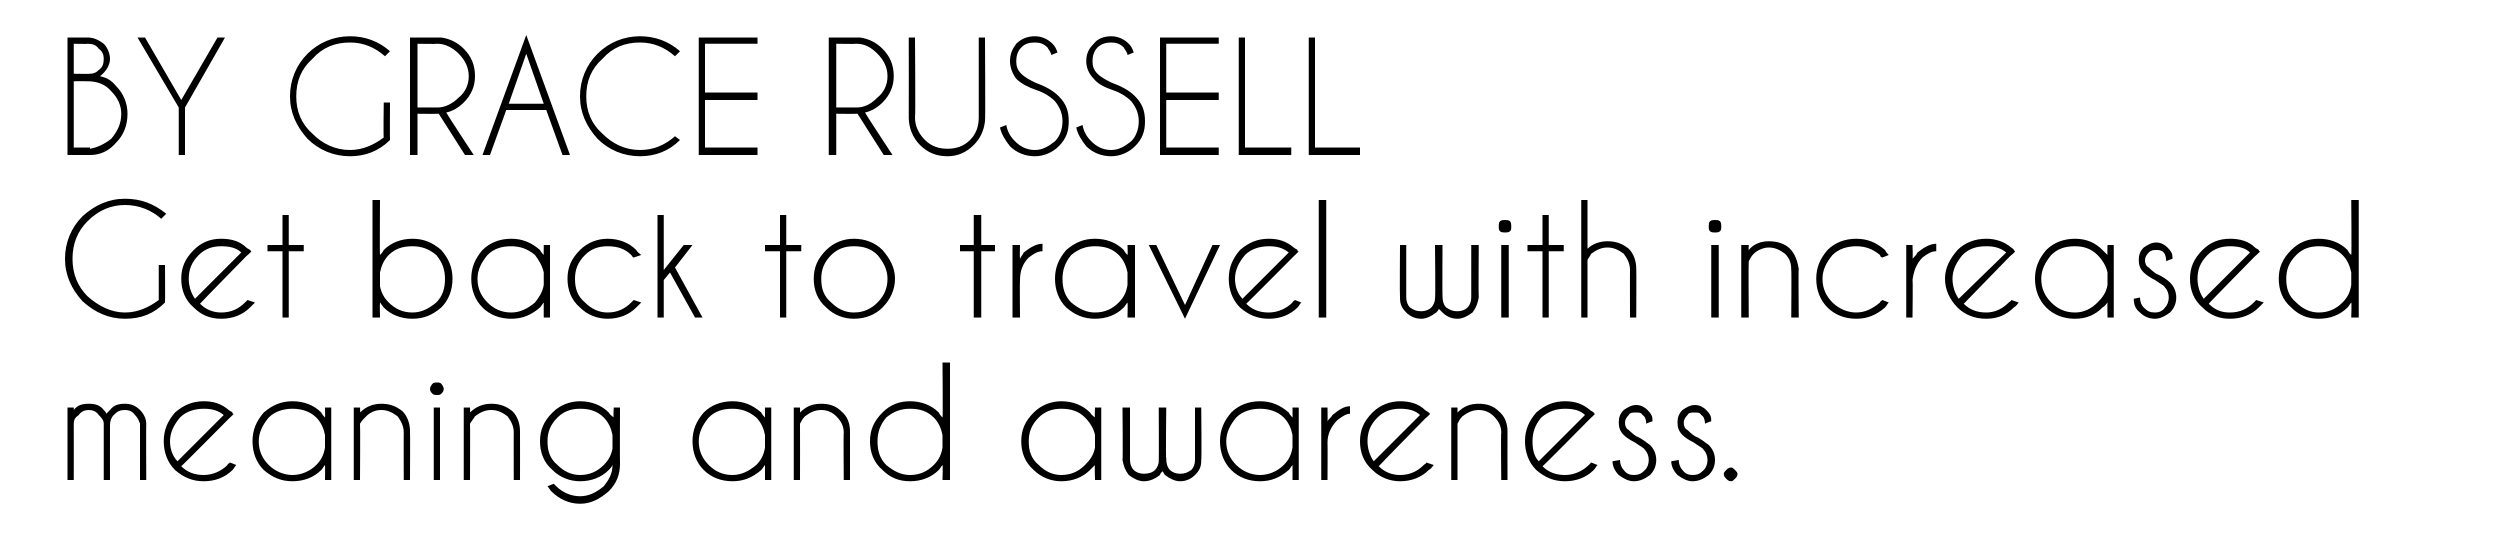
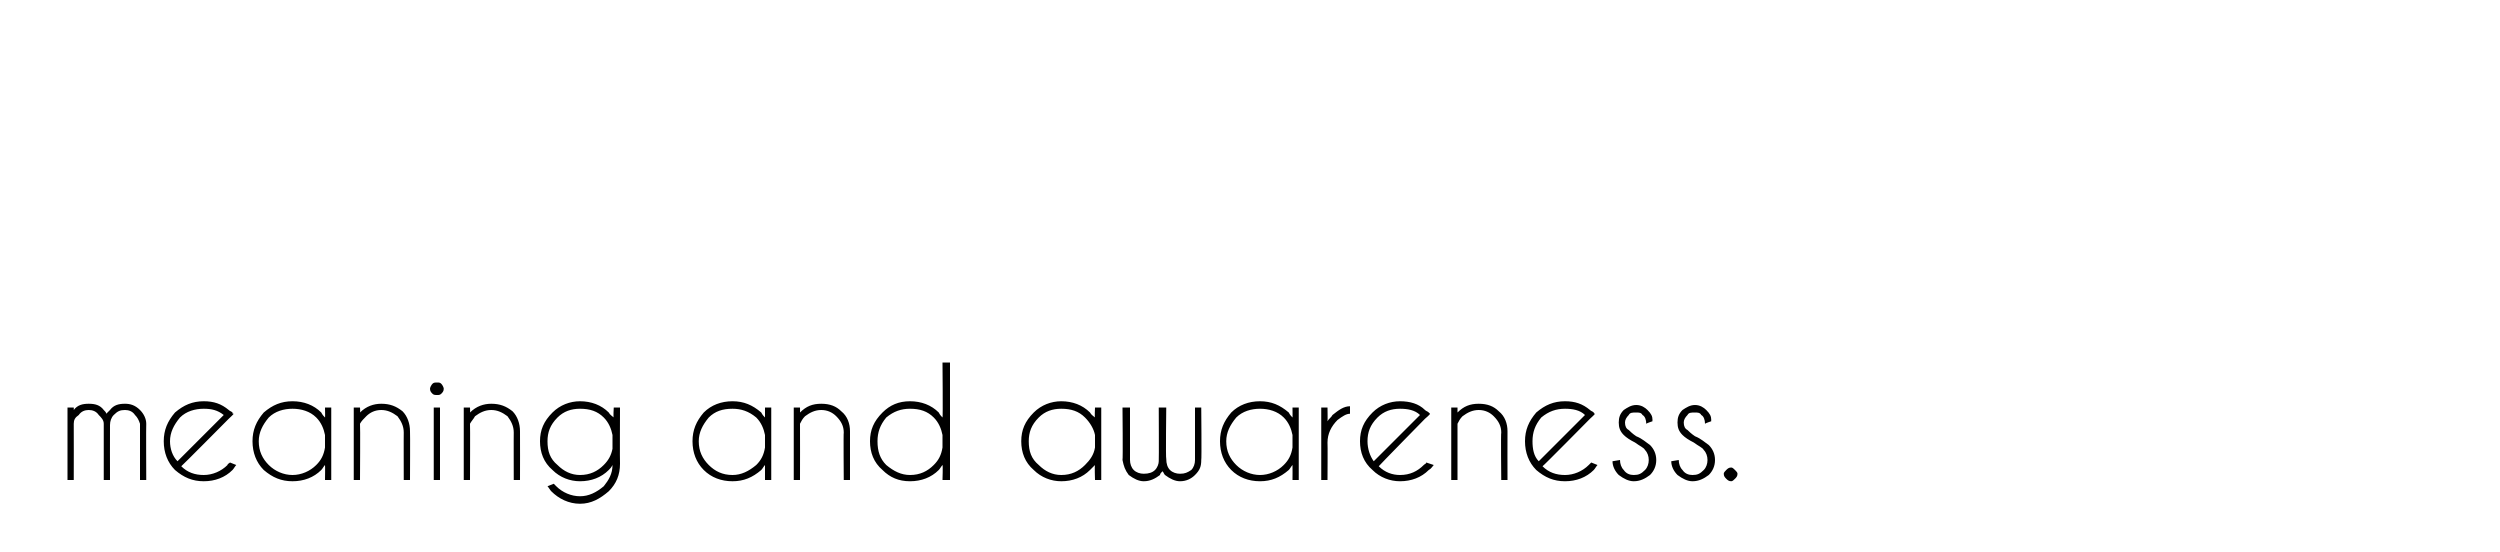
<svg xmlns="http://www.w3.org/2000/svg" version="1.1" width="200px" height="44.2px" viewBox="0 -3 200 44.2" style="top:-3px">
  <desc>BY GRACE RUSSELL Get back to travel with increased meaning and awareness</desc>
  <defs />
  <g id="Polygon123129">
    <path d="M 5.4 29.6 L 5.9 29.6 C 5.9 29.6 5.91 29.76 5.9 29.8 C 6.2 29.4 6.6 29.3 7.1 29.3 C 7.6 29.3 8 29.4 8.3 29.8 C 8.4 29.9 8.5 30 8.5 30.1 C 8.6 30 8.7 29.9 8.8 29.8 C 9.1 29.4 9.5 29.3 10 29.3 C 10.4 29.3 10.8 29.4 11.2 29.8 C 11.5 30.1 11.7 30.5 11.7 30.9 C 11.68 30.93 11.7 35.4 11.7 35.4 L 11.2 35.4 L 11.2 30.9 C 11.2 30.9 11.16 30.93 11.2 30.9 C 11.1 30.6 11 30.4 10.8 30.2 C 10.6 29.9 10.3 29.8 10 29.8 C 9.6 29.8 9.4 29.9 9.1 30.2 C 8.9 30.4 8.8 30.7 8.8 31 C 8.79 31.02 8.8 35.4 8.8 35.4 L 8.3 35.4 L 8.3 30.9 C 8.3 30.9 8.27 30.93 8.3 30.9 C 8.3 30.6 8.1 30.4 7.9 30.2 C 7.7 29.9 7.4 29.8 7.1 29.8 C 6.8 29.8 6.5 29.9 6.3 30.2 C 6 30.4 5.9 30.6 5.9 30.9 C 5.91 30.89 5.9 35.4 5.9 35.4 L 5.4 35.4 L 5.4 29.6 Z M 14.5 34.3 C 15 34.8 15.6 35 16.3 35 C 17 35 17.7 34.7 18.2 34.2 C 18.2 34.1 18.3 34.1 18.4 34 C 18.4 34 18.9 34.2 18.9 34.2 C 18.8 34.3 18.7 34.5 18.6 34.6 C 18 35.2 17.2 35.5 16.3 35.5 C 15.4 35.5 14.7 35.2 14 34.6 C 13.4 34 13.1 33.2 13.1 32.3 C 13.1 31.4 13.4 30.7 14 30 C 14.7 29.4 15.4 29.1 16.3 29.1 C 17.1 29.1 17.7 29.3 18.3 29.8 C 18.4 29.9 18.5 29.9 18.6 30 C 18.6 30.1 18.6 30.1 18.7 30.1 C 18.68 30.15 18.3 30.5 18.3 30.5 C 18.3 30.5 14.53 34.3 14.5 34.3 Z M 17.9 30.2 C 17.4 29.8 16.9 29.7 16.3 29.7 C 15.6 29.7 14.9 29.9 14.4 30.4 C 13.9 31 13.6 31.6 13.6 32.3 C 13.6 32.9 13.8 33.5 14.2 33.9 C 14.2 33.9 17.9 30.2 17.9 30.2 Z M 26.5 35.4 L 26 35.4 C 26 35.4 26.02 34.2 26 34.2 C 25.9 34.3 25.8 34.5 25.7 34.6 C 25.1 35.2 24.3 35.5 23.4 35.5 C 22.5 35.5 21.8 35.2 21.1 34.6 C 20.5 34 20.2 33.2 20.2 32.3 C 20.2 31.4 20.5 30.7 21.1 30 C 21.8 29.4 22.5 29.1 23.4 29.1 C 24.3 29.1 25.1 29.4 25.7 30 C 25.8 30.2 25.9 30.3 26 30.4 C 26.02 30.44 26 29.6 26 29.6 L 26.5 29.6 L 26.5 35.4 Z M 25.3 34.2 C 25.7 33.8 25.9 33.4 26 32.8 C 26 32.8 26 31.8 26 31.8 C 25.9 31.3 25.7 30.8 25.3 30.4 C 24.8 29.9 24.1 29.7 23.4 29.7 C 22.7 29.7 22 29.9 21.5 30.4 C 21 31 20.7 31.6 20.7 32.3 C 20.7 33.1 21 33.7 21.5 34.2 C 22 34.7 22.7 35 23.4 35 C 24.1 35 24.8 34.7 25.3 34.2 C 25.3 34.2 25.3 34.2 25.3 34.2 Z M 29.3 30.3 C 29.1 30.5 28.9 30.7 28.8 30.9 C 28.83 30.9 28.8 35.4 28.8 35.4 L 28.3 35.4 L 28.3 29.6 L 28.8 29.6 C 28.8 29.6 28.83 29.99 28.8 30 C 29.3 29.5 29.9 29.3 30.5 29.3 C 31.2 29.3 31.7 29.5 32.2 29.9 C 32.6 30.3 32.8 30.9 32.8 31.5 C 32.82 31.53 32.8 35.4 32.8 35.4 L 32.3 35.4 C 32.3 35.4 32.29 31.57 32.3 31.6 C 32.3 31.1 32.1 30.7 31.8 30.3 C 31.4 30 31 29.8 30.5 29.8 C 30 29.8 29.6 30 29.3 30.3 C 29.3 30.3 29.3 30.3 29.3 30.3 Z M 35.2 29.6 L 35.2 35.4 L 34.7 35.4 L 34.7 29.6 L 35.2 29.6 Z M 35 27.6 C 35.1 27.6 35.2 27.6 35.3 27.7 C 35.4 27.8 35.5 28 35.5 28.1 C 35.5 28.3 35.4 28.4 35.3 28.5 C 35.2 28.6 35.1 28.6 35 28.6 C 34.8 28.6 34.7 28.6 34.6 28.5 C 34.5 28.4 34.4 28.3 34.4 28.1 C 34.4 28 34.5 27.8 34.6 27.7 C 34.7 27.6 34.8 27.6 35 27.6 C 35 27.6 35 27.6 35 27.6 Z M 38 30.3 C 37.9 30.5 37.7 30.7 37.6 30.9 C 37.62 30.9 37.6 35.4 37.6 35.4 L 37.1 35.4 L 37.1 29.6 L 37.6 29.6 C 37.6 29.6 37.62 29.99 37.6 30 C 38.1 29.5 38.7 29.3 39.3 29.3 C 40 29.3 40.5 29.5 41 29.9 C 41.4 30.3 41.6 30.9 41.6 31.5 C 41.61 31.53 41.6 35.4 41.6 35.4 L 41.1 35.4 C 41.1 35.4 41.09 31.57 41.1 31.6 C 41.1 31.1 40.9 30.7 40.6 30.3 C 40.2 30 39.8 29.8 39.3 29.8 C 38.8 29.8 38.4 30 38 30.3 C 38 30.3 38 30.3 38 30.3 Z M 49 31.8 C 48.9 31.3 48.7 30.8 48.3 30.4 C 47.8 29.9 47.2 29.7 46.4 29.7 C 45.7 29.7 45.1 29.9 44.6 30.4 C 44 31 43.8 31.6 43.8 32.3 C 43.8 33.1 44 33.7 44.6 34.2 C 45.1 34.7 45.7 35 46.4 35 C 47.2 35 47.8 34.7 48.3 34.2 C 48.7 33.8 48.9 33.4 49 32.9 C 49 32.9 49 31.8 49 31.8 Z M 48.3 35.9 C 48.7 35.4 49 34.9 49 34.2 C 48.9 34.4 48.8 34.5 48.7 34.6 C 48.1 35.2 47.3 35.5 46.4 35.5 C 45.6 35.5 44.8 35.2 44.2 34.6 C 43.5 34 43.2 33.2 43.2 32.3 C 43.2 31.4 43.5 30.7 44.2 30 C 44.8 29.4 45.6 29.1 46.4 29.1 C 47.3 29.1 48.1 29.4 48.7 30 C 48.8 30.2 49 30.3 49.1 30.4 C 49.05 30.44 49.1 29.6 49.1 29.6 L 49.6 29.6 C 49.6 29.6 49.58 34.09 49.6 34.1 C 49.6 35 49.3 35.7 48.7 36.3 C 48 36.9 47.3 37.3 46.4 37.3 C 45.5 37.3 44.7 36.9 44.1 36.3 C 44 36.2 43.9 36 43.8 35.9 C 43.8 35.9 44.3 35.7 44.3 35.7 C 44.4 35.8 44.4 35.8 44.5 35.9 C 45 36.4 45.7 36.7 46.4 36.7 C 47.1 36.7 47.7 36.4 48.3 35.9 C 48.3 35.9 48.3 35.9 48.3 35.9 Z M 61.7 35.4 L 61.2 35.4 C 61.2 35.4 61.2 34.2 61.2 34.2 C 61.1 34.3 61 34.5 60.9 34.6 C 60.2 35.2 59.5 35.5 58.6 35.5 C 57.7 35.5 56.9 35.2 56.3 34.6 C 55.7 34 55.4 33.2 55.4 32.3 C 55.4 31.4 55.7 30.7 56.3 30 C 56.9 29.4 57.7 29.1 58.6 29.1 C 59.5 29.1 60.2 29.4 60.9 30 C 61 30.2 61.1 30.3 61.2 30.4 C 61.2 30.44 61.2 29.6 61.2 29.6 L 61.7 29.6 L 61.7 35.4 Z M 60.5 34.2 C 60.9 33.8 61.1 33.4 61.2 32.8 C 61.2 32.8 61.2 31.8 61.2 31.8 C 61.1 31.3 60.9 30.8 60.5 30.4 C 59.9 29.9 59.3 29.7 58.6 29.7 C 57.8 29.7 57.2 29.9 56.7 30.4 C 56.2 31 55.9 31.6 55.9 32.3 C 55.9 33.1 56.2 33.7 56.7 34.2 C 57.2 34.7 57.8 35 58.6 35 C 59.3 35 59.9 34.7 60.5 34.2 C 60.5 34.2 60.5 34.2 60.5 34.2 Z M 64.4 30.3 C 64.2 30.5 64.1 30.7 64 30.9 C 64.01 30.9 64 35.4 64 35.4 L 63.5 35.4 L 63.5 29.6 L 64 29.6 C 64 29.6 64.01 29.99 64 30 C 64.5 29.5 65 29.3 65.7 29.3 C 66.4 29.3 66.9 29.5 67.3 29.9 C 67.8 30.3 68 30.9 68 31.5 C 68 31.53 68 35.4 68 35.4 L 67.5 35.4 C 67.5 35.4 67.47 31.57 67.5 31.6 C 67.5 31.1 67.3 30.7 66.9 30.3 C 66.6 30 66.2 29.8 65.7 29.8 C 65.2 29.8 64.8 30 64.4 30.3 C 64.4 30.3 64.4 30.3 64.4 30.3 Z M 76 35.4 L 75.4 35.4 C 75.4 35.4 75.44 34.2 75.4 34.2 C 75.3 34.3 75.2 34.5 75.1 34.6 C 74.5 35.2 73.7 35.5 72.8 35.5 C 71.9 35.5 71.2 35.2 70.6 34.6 C 69.9 34 69.6 33.2 69.6 32.3 C 69.6 31.4 69.9 30.7 70.6 30 C 71.2 29.4 71.9 29.1 72.8 29.1 C 73.7 29.1 74.5 29.4 75.1 30 C 75.2 30.2 75.3 30.3 75.4 30.4 C 75.44 30.44 75.4 26 75.4 26 L 76 26 L 76 35.4 Z M 74.7 34.2 C 75.1 33.8 75.3 33.4 75.4 32.8 C 75.4 32.8 75.4 31.8 75.4 31.8 C 75.3 31.3 75.1 30.8 74.7 30.4 C 74.2 29.9 73.6 29.7 72.8 29.7 C 72.1 29.7 71.5 29.9 70.9 30.4 C 70.4 31 70.2 31.6 70.2 32.3 C 70.2 33.1 70.4 33.7 70.9 34.2 C 71.5 34.7 72.1 35 72.8 35 C 73.6 35 74.2 34.7 74.7 34.2 C 74.7 34.2 74.7 34.2 74.7 34.2 Z M 88.1 35.4 L 87.6 35.4 C 87.6 35.4 87.56 34.2 87.6 34.2 C 87.5 34.3 87.3 34.5 87.2 34.6 C 86.6 35.2 85.8 35.5 84.9 35.5 C 84.1 35.5 83.3 35.2 82.7 34.6 C 82 34 81.7 33.2 81.7 32.3 C 81.7 31.4 82 30.7 82.7 30 C 83.3 29.4 84.1 29.1 84.9 29.1 C 85.8 29.1 86.6 29.4 87.2 30 C 87.3 30.2 87.5 30.3 87.6 30.4 C 87.56 30.44 87.6 29.6 87.6 29.6 L 88.1 29.6 L 88.1 35.4 Z M 86.8 34.2 C 87.2 33.8 87.5 33.4 87.6 32.8 C 87.6 32.8 87.6 31.8 87.6 31.8 C 87.5 31.3 87.2 30.8 86.8 30.4 C 86.3 29.9 85.7 29.7 84.9 29.7 C 84.2 29.7 83.6 29.9 83.1 30.4 C 82.5 31 82.3 31.6 82.3 32.3 C 82.3 33.1 82.5 33.7 83.1 34.2 C 83.6 34.7 84.2 35 84.9 35 C 85.7 35 86.3 34.7 86.8 34.2 C 86.8 34.2 86.8 34.2 86.8 34.2 Z M 92.4 34.6 C 92.6 34.4 92.7 34.1 92.7 33.9 C 92.72 33.85 92.7 29.6 92.7 29.6 L 93.3 29.6 C 93.3 29.6 93.25 33.72 93.3 33.7 C 93.3 34.1 93.4 34.4 93.6 34.6 C 93.8 34.8 94.1 34.9 94.4 34.9 C 94.8 34.9 95 34.8 95.3 34.6 C 95.5 34.4 95.6 34.1 95.6 33.8 C 95.62 33.8 95.6 33.8 95.6 33.8 L 95.6 29.6 L 96.1 29.6 C 96.1 29.6 96.14 33.8 96.1 33.8 C 96.1 34.3 96 34.6 95.6 35 C 95.3 35.3 94.9 35.5 94.4 35.5 C 94 35.5 93.6 35.3 93.2 35 C 93.1 34.9 93.1 34.8 93 34.7 C 92.9 34.8 92.8 34.9 92.8 35 C 92.4 35.3 92 35.5 91.5 35.5 C 91.1 35.5 90.7 35.3 90.3 35 C 90 34.6 89.9 34.3 89.8 33.8 C 89.84 33.8 89.8 29.6 89.8 29.6 L 90.4 29.6 L 90.4 33.8 C 90.4 33.8 90.36 33.8 90.4 33.8 C 90.4 34.1 90.5 34.4 90.7 34.6 C 90.9 34.8 91.2 34.9 91.5 34.9 C 91.9 34.9 92.2 34.8 92.4 34.6 C 92.4 34.6 92.4 34.6 92.4 34.6 Z M 103.9 35.4 L 103.4 35.4 C 103.4 35.4 103.41 34.2 103.4 34.2 C 103.3 34.3 103.2 34.5 103.1 34.6 C 102.4 35.2 101.7 35.5 100.8 35.5 C 99.9 35.5 99.1 35.2 98.5 34.6 C 97.9 34 97.6 33.2 97.6 32.3 C 97.6 31.4 97.9 30.7 98.5 30 C 99.1 29.4 99.9 29.1 100.8 29.1 C 101.7 29.1 102.4 29.4 103.1 30 C 103.2 30.2 103.3 30.3 103.4 30.4 C 103.41 30.44 103.4 29.6 103.4 29.6 L 103.9 29.6 L 103.9 35.4 Z M 102.7 34.2 C 103.1 33.8 103.3 33.4 103.4 32.8 C 103.4 32.8 103.4 31.8 103.4 31.8 C 103.3 31.3 103.1 30.8 102.7 30.4 C 102.2 29.9 101.5 29.7 100.8 29.7 C 100.1 29.7 99.4 29.9 98.9 30.4 C 98.4 31 98.1 31.6 98.1 32.3 C 98.1 33.1 98.4 33.7 98.9 34.2 C 99.4 34.7 100.1 35 100.8 35 C 101.5 35 102.2 34.7 102.7 34.2 C 102.7 34.2 102.7 34.2 102.7 34.2 Z M 105.7 29.6 L 106.2 29.6 C 106.2 29.6 106.22 30.67 106.2 30.7 C 106.3 30.5 106.5 30.4 106.6 30.2 C 107.1 29.8 107.5 29.5 108 29.5 C 108 29.5 108 30.1 108 30.1 C 107.7 30.1 107.4 30.3 107 30.6 C 106.5 31.1 106.2 31.7 106.2 32.4 C 106.22 32.4 106.2 35.4 106.2 35.4 L 105.7 35.4 L 105.7 29.6 Z M 110.3 34.3 C 110.8 34.8 111.4 35 112 35 C 112.8 35 113.4 34.7 113.9 34.2 C 114 34.1 114.1 34.1 114.1 34 C 114.1 34 114.7 34.2 114.7 34.2 C 114.6 34.3 114.5 34.5 114.3 34.6 C 113.7 35.2 112.9 35.5 112 35.5 C 111.2 35.5 110.4 35.2 109.8 34.6 C 109.1 34 108.8 33.2 108.8 32.3 C 108.8 31.4 109.1 30.7 109.8 30 C 110.4 29.4 111.2 29.1 112 29.1 C 112.8 29.1 113.5 29.3 114 29.8 C 114.1 29.9 114.2 29.9 114.3 30 C 114.4 30.1 114.4 30.1 114.4 30.1 C 114.42 30.15 114 30.5 114 30.5 C 114 30.5 110.27 34.3 110.3 34.3 Z M 113.6 30.2 C 113.2 29.8 112.6 29.7 112 29.7 C 111.3 29.7 110.7 29.9 110.2 30.4 C 109.6 31 109.4 31.6 109.4 32.3 C 109.4 32.9 109.6 33.5 109.9 33.9 C 109.9 33.9 113.6 30.2 113.6 30.2 Z M 117 30.3 C 116.8 30.5 116.7 30.7 116.6 30.9 C 116.6 30.9 116.6 35.4 116.6 35.4 L 116.1 35.4 L 116.1 29.6 L 116.6 29.6 C 116.6 29.6 116.6 29.99 116.6 30 C 117.1 29.5 117.6 29.3 118.3 29.3 C 119 29.3 119.5 29.5 119.9 29.9 C 120.4 30.3 120.6 30.9 120.6 31.5 C 120.59 31.53 120.6 35.4 120.6 35.4 L 120.1 35.4 C 120.1 35.4 120.06 31.57 120.1 31.6 C 120.1 31.1 119.9 30.7 119.5 30.3 C 119.2 30 118.8 29.8 118.3 29.8 C 117.8 29.8 117.4 30 117 30.3 C 117 30.3 117 30.3 117 30.3 Z M 123.4 34.3 C 123.9 34.8 124.5 35 125.2 35 C 125.9 35 126.6 34.7 127.1 34.2 C 127.2 34.1 127.2 34.1 127.3 34 C 127.3 34 127.8 34.2 127.8 34.2 C 127.7 34.3 127.6 34.5 127.5 34.6 C 126.9 35.2 126.1 35.5 125.2 35.5 C 124.3 35.5 123.6 35.2 122.9 34.6 C 122.3 34 122 33.2 122 32.3 C 122 31.4 122.3 30.7 122.9 30 C 123.6 29.4 124.3 29.1 125.2 29.1 C 126 29.1 126.6 29.3 127.2 29.8 C 127.3 29.9 127.4 29.9 127.5 30 C 127.5 30.1 127.6 30.1 127.6 30.1 C 127.59 30.15 127.2 30.5 127.2 30.5 C 127.2 30.5 123.45 34.3 123.4 34.3 Z M 126.8 30.2 C 126.4 29.8 125.8 29.7 125.2 29.7 C 124.5 29.7 123.9 29.9 123.3 30.4 C 122.8 31 122.6 31.6 122.6 32.3 C 122.6 32.9 122.7 33.5 123.1 33.9 C 123.1 33.9 126.8 30.2 126.8 30.2 Z M 131.6 33 C 131.5 32.8 131.2 32.7 130.8 32.4 C 130.4 32.2 130.1 32 129.9 31.8 C 129.6 31.5 129.5 31.2 129.5 30.8 C 129.5 30.4 129.6 30.1 129.9 29.8 C 130.2 29.6 130.5 29.4 130.9 29.4 C 131.3 29.4 131.6 29.6 131.8 29.8 C 132.1 30.1 132.2 30.3 132.2 30.6 C 132.18 30.65 132.2 30.7 132.2 30.7 C 132.2 30.7 131.72 30.86 131.7 30.9 C 131.7 30.6 131.6 30.3 131.4 30.2 C 131.3 30 131.1 30 130.9 30 C 130.6 30 130.4 30 130.3 30.2 C 130.1 30.4 130 30.6 130 30.8 C 130 31.1 130.1 31.3 130.3 31.4 C 130.4 31.5 130.6 31.7 130.9 31.9 C 131.4 32.1 131.7 32.4 132 32.6 C 132.3 32.9 132.5 33.3 132.5 33.8 C 132.5 34.3 132.3 34.7 132 35 C 131.6 35.3 131.2 35.5 130.7 35.5 C 130.3 35.5 129.9 35.3 129.5 35 C 129.2 34.7 129 34.3 129 33.9 C 129 33.9 129.6 33.8 129.6 33.8 C 129.6 34.1 129.7 34.4 129.9 34.6 C 130.1 34.9 130.4 35 130.7 35 C 131.1 35 131.3 34.9 131.6 34.6 C 131.8 34.4 131.9 34.1 131.9 33.8 C 131.9 33.5 131.8 33.2 131.6 33 C 131.6 33 131.6 33 131.6 33 Z M 136.3 33 C 136.2 32.8 135.9 32.7 135.5 32.4 C 135.1 32.2 134.8 32 134.6 31.8 C 134.3 31.5 134.2 31.2 134.2 30.8 C 134.2 30.4 134.3 30.1 134.6 29.8 C 134.9 29.6 135.2 29.4 135.6 29.4 C 136 29.4 136.3 29.6 136.5 29.8 C 136.8 30.1 136.9 30.3 136.9 30.6 C 136.88 30.65 136.9 30.7 136.9 30.7 C 136.9 30.7 136.42 30.86 136.4 30.9 C 136.4 30.6 136.3 30.3 136.1 30.2 C 136 30 135.8 30 135.6 30 C 135.3 30 135.1 30 135 30.2 C 134.8 30.4 134.7 30.6 134.7 30.8 C 134.7 31.1 134.8 31.3 135 31.4 C 135.1 31.5 135.3 31.7 135.6 31.9 C 136.1 32.1 136.4 32.4 136.7 32.6 C 137 32.9 137.2 33.3 137.2 33.8 C 137.2 34.3 137 34.7 136.7 35 C 136.3 35.3 135.9 35.5 135.4 35.5 C 135 35.5 134.6 35.3 134.2 35 C 133.9 34.7 133.7 34.3 133.7 33.9 C 133.7 33.9 134.3 33.8 134.3 33.8 C 134.3 34.1 134.4 34.4 134.6 34.6 C 134.8 34.9 135.1 35 135.4 35 C 135.8 35 136 34.9 136.3 34.6 C 136.5 34.4 136.6 34.1 136.6 33.8 C 136.6 33.5 136.5 33.2 136.3 33 C 136.3 33 136.3 33 136.3 33 Z M 138.5 34.4 C 138.6 34.4 138.7 34.5 138.8 34.6 C 138.9 34.7 139 34.8 139 34.9 C 139 35.1 138.9 35.2 138.8 35.3 C 138.7 35.4 138.6 35.5 138.5 35.5 C 138.3 35.5 138.2 35.4 138.1 35.3 C 138 35.2 137.9 35.1 137.9 34.9 C 137.9 34.8 138 34.7 138.1 34.6 C 138.2 34.5 138.3 34.4 138.5 34.4 C 138.5 34.4 138.5 34.4 138.5 34.4 Z " stroke="none" fill="#000" />
  </g>
  <g id="Polygon123128">
-     <path d="M 13.2 21.2 C 12.3 22.1 11.3 22.5 10 22.5 C 8.7 22.5 7.6 22 6.6 21.1 C 5.7 20.1 5.2 19 5.2 17.7 C 5.2 16.4 5.7 15.2 6.6 14.3 C 7.6 13.4 8.7 12.9 10 12.9 C 11.3 12.9 12.3 13.3 13.3 14.1 C 13.3 14.1 12.9 14.5 12.9 14.5 C 12.1 13.8 11.1 13.4 10 13.4 C 8.9 13.4 7.9 13.8 7 14.7 C 6.2 15.5 5.8 16.5 5.8 17.7 C 5.8 18.9 6.2 19.9 7 20.7 C 7.9 21.5 8.9 22 10 22 C 11 22 11.9 21.6 12.7 21 C 12.7 21.02 12.7 18.2 12.7 18.2 L 13.2 18.2 C 13.2 18.2 13.22 21.21 13.2 21.2 Z M 16 21.3 C 16.5 21.8 17.1 22 17.7 22 C 18.5 22 19.1 21.7 19.6 21.2 C 19.7 21.1 19.7 21.1 19.8 21 C 19.8 21 20.4 21.2 20.4 21.2 C 20.3 21.3 20.1 21.5 20 21.6 C 19.4 22.2 18.6 22.5 17.7 22.5 C 16.8 22.5 16.1 22.2 15.5 21.6 C 14.8 21 14.5 20.2 14.5 19.3 C 14.5 18.4 14.8 17.7 15.5 17 C 16.1 16.4 16.8 16.1 17.7 16.1 C 18.5 16.1 19.2 16.3 19.7 16.8 C 19.8 16.9 19.9 16.9 20 17 C 20.1 17.1 20.1 17.1 20.1 17.1 C 20.12 17.15 19.7 17.5 19.7 17.5 C 19.7 17.5 15.97 21.3 16 21.3 Z M 19.3 17.2 C 18.9 16.8 18.3 16.7 17.7 16.7 C 17 16.7 16.4 16.9 15.9 17.4 C 15.3 18 15.1 18.6 15.1 19.3 C 15.1 19.9 15.3 20.5 15.6 20.9 C 15.6 20.9 19.3 17.2 19.3 17.2 Z M 22.6 16.6 L 22.6 14.2 L 23.1 14.2 L 23.1 16.6 L 24.3 16.6 L 24.3 17.1 L 23.1 17.1 L 23.1 22.4 L 22.6 22.4 L 22.6 17.1 L 21.4 17.1 L 21.4 16.6 L 22.6 16.6 Z M 29.8 13 L 30.4 13 C 30.4 13 30.37 17.43 30.4 17.4 C 30.5 17.3 30.6 17.2 30.7 17 C 31.3 16.4 32.1 16.1 33 16.1 C 33.9 16.1 34.6 16.4 35.3 17 C 35.9 17.7 36.2 18.4 36.2 19.3 C 36.2 20.2 35.9 21 35.3 21.6 C 34.6 22.2 33.9 22.5 33 22.5 C 32.1 22.5 31.3 22.2 30.7 21.6 C 30.6 21.5 30.5 21.3 30.4 21.2 C 30.37 21.21 30.4 22.4 30.4 22.4 L 29.8 22.4 L 29.8 13 Z M 31.1 17.4 C 30.7 17.8 30.5 18.3 30.4 18.8 C 30.4 18.8 30.4 19.9 30.4 19.9 C 30.5 20.4 30.7 20.8 31.1 21.2 C 31.6 21.7 32.2 22 33 22 C 33.7 22 34.3 21.7 34.9 21.2 C 35.4 20.7 35.6 20.1 35.6 19.3 C 35.6 18.6 35.4 18 34.9 17.4 C 34.3 16.9 33.7 16.7 33 16.7 C 32.2 16.7 31.6 16.9 31.1 17.4 C 31.1 17.4 31.1 17.4 31.1 17.4 Z M 44 22.4 L 43.5 22.4 C 43.5 22.4 43.49 21.2 43.5 21.2 C 43.4 21.3 43.3 21.5 43.2 21.6 C 42.5 22.2 41.8 22.5 40.9 22.5 C 40 22.5 39.2 22.2 38.6 21.6 C 38 21 37.7 20.2 37.7 19.3 C 37.7 18.4 38 17.7 38.6 17 C 39.2 16.4 40 16.1 40.9 16.1 C 41.8 16.1 42.5 16.4 43.2 17 C 43.3 17.2 43.4 17.3 43.5 17.4 C 43.49 17.44 43.5 16.6 43.5 16.6 L 44 16.6 L 44 22.4 Z M 42.8 21.2 C 43.1 20.8 43.4 20.4 43.5 19.8 C 43.5 19.8 43.5 18.8 43.5 18.8 C 43.4 18.3 43.1 17.8 42.8 17.4 C 42.2 16.9 41.6 16.7 40.9 16.7 C 40.1 16.7 39.5 16.9 39 17.4 C 38.5 18 38.2 18.6 38.2 19.3 C 38.2 20.1 38.5 20.7 39 21.2 C 39.5 21.7 40.1 22 40.9 22 C 41.6 22 42.2 21.7 42.8 21.2 C 42.8 21.2 42.8 21.2 42.8 21.2 Z M 50.5 21.2 C 50.6 21.1 50.6 21.1 50.7 21 C 50.7 21 51.3 21.2 51.3 21.2 C 51.2 21.3 51 21.5 50.9 21.6 C 50.3 22.2 49.5 22.5 48.6 22.5 C 47.8 22.5 47 22.2 46.4 21.6 C 45.7 21 45.4 20.2 45.4 19.3 C 45.4 18.4 45.7 17.7 46.4 17 C 47 16.4 47.8 16.1 48.6 16.1 C 49.5 16.1 50.3 16.4 50.9 17 C 51 17.2 51.2 17.3 51.3 17.4 C 51.3 17.4 50.7 17.6 50.7 17.6 C 50.6 17.6 50.6 17.5 50.5 17.4 C 50 16.9 49.4 16.7 48.6 16.7 C 47.9 16.7 47.3 16.9 46.8 17.4 C 46.2 18 46 18.6 46 19.3 C 46 20.1 46.2 20.7 46.8 21.2 C 47.3 21.7 47.9 22 48.6 22 C 49.4 22 50 21.7 50.5 21.2 C 50.5 21.2 50.5 21.2 50.5 21.2 Z M 55.4 16.6 L 54 18.4 L 56.2 22.4 L 55.6 22.4 L 53.6 18.8 L 53.1 19.4 L 53.1 22.4 L 52.6 22.4 L 52.6 14.2 L 53.1 14.2 L 53.1 18.6 L 54.7 16.6 L 55.4 16.6 Z M 62.4 16.6 L 62.4 14.2 L 62.9 14.2 L 62.9 16.6 L 64.1 16.6 L 64.1 17.1 L 62.9 17.1 L 62.9 22.4 L 62.4 22.4 L 62.4 17.1 L 61.2 17.1 L 61.2 16.6 L 62.4 16.6 Z M 68.3 16.1 C 69.2 16.1 70 16.4 70.6 17 C 71.2 17.7 71.6 18.4 71.6 19.3 C 71.6 20.2 71.2 21 70.6 21.6 C 70 22.2 69.2 22.5 68.3 22.5 C 67.5 22.5 66.7 22.2 66.1 21.6 C 65.4 21 65.1 20.2 65.1 19.3 C 65.1 18.4 65.4 17.7 66.1 17 C 66.7 16.4 67.5 16.1 68.3 16.1 Z M 68.3 16.7 C 67.6 16.7 67 16.9 66.5 17.4 C 65.9 18 65.7 18.6 65.7 19.3 C 65.7 20.1 65.9 20.7 66.5 21.2 C 67 21.7 67.6 22 68.3 22 C 69.1 22 69.7 21.7 70.2 21.2 C 70.7 20.7 71 20.1 71 19.3 C 71 18.6 70.7 18 70.2 17.4 C 69.7 16.9 69.1 16.7 68.3 16.7 C 68.3 16.7 68.3 16.7 68.3 16.7 Z M 77.9 16.6 L 77.9 14.2 L 78.5 14.2 L 78.5 16.6 L 79.6 16.6 L 79.6 17.1 L 78.5 17.1 L 78.5 22.4 L 77.9 22.4 L 77.9 17.1 L 76.8 17.1 L 76.8 16.6 L 77.9 16.6 Z M 81 16.6 L 81.6 16.6 C 81.6 16.6 81.57 17.67 81.6 17.7 C 81.7 17.5 81.8 17.4 81.9 17.2 C 82.4 16.8 82.9 16.5 83.4 16.5 C 83.4 16.5 83.4 17.1 83.4 17.1 C 83 17.1 82.7 17.3 82.3 17.6 C 81.8 18.1 81.6 18.7 81.6 19.4 C 81.57 19.4 81.6 22.4 81.6 22.4 L 81 22.4 L 81 16.6 Z M 90.8 22.4 L 90.2 22.4 C 90.2 22.4 90.23 21.2 90.2 21.2 C 90.1 21.3 90 21.5 89.9 21.6 C 89.3 22.2 88.5 22.5 87.6 22.5 C 86.7 22.5 86 22.2 85.3 21.6 C 84.7 21 84.4 20.2 84.4 19.3 C 84.4 18.4 84.7 17.7 85.3 17 C 86 16.4 86.7 16.1 87.6 16.1 C 88.5 16.1 89.3 16.4 89.9 17 C 90 17.2 90.1 17.3 90.2 17.4 C 90.23 17.44 90.2 16.6 90.2 16.6 L 90.8 16.6 L 90.8 22.4 Z M 89.5 21.2 C 89.9 20.8 90.1 20.4 90.2 19.8 C 90.2 19.8 90.2 18.8 90.2 18.8 C 90.1 18.3 89.9 17.8 89.5 17.4 C 89 16.9 88.4 16.7 87.6 16.7 C 86.9 16.7 86.3 16.9 85.7 17.4 C 85.2 18 85 18.6 85 19.3 C 85 20.1 85.2 20.7 85.7 21.2 C 86.3 21.7 86.9 22 87.6 22 C 88.4 22 89 21.7 89.5 21.2 C 89.5 21.2 89.5 21.2 89.5 21.2 Z M 94.8 21.4 L 97 16.6 L 97.6 16.6 L 94.8 22.5 L 91.9 16.6 L 92.5 16.6 L 94.8 21.4 Z M 99.7 21.3 C 100.2 21.8 100.8 22 101.5 22 C 102.2 22 102.9 21.7 103.4 21.2 C 103.4 21.1 103.5 21.1 103.6 21 C 103.6 21 104.1 21.2 104.1 21.2 C 104 21.3 103.9 21.5 103.8 21.6 C 103.2 22.2 102.4 22.5 101.5 22.5 C 100.6 22.5 99.9 22.2 99.2 21.6 C 98.6 21 98.3 20.2 98.3 19.3 C 98.3 18.4 98.6 17.7 99.2 17 C 99.9 16.4 100.6 16.1 101.5 16.1 C 102.3 16.1 102.9 16.3 103.5 16.8 C 103.6 16.9 103.7 16.9 103.8 17 C 103.8 17.1 103.8 17.1 103.9 17.1 C 103.88 17.15 103.5 17.5 103.5 17.5 C 103.5 17.5 99.73 21.3 99.7 21.3 Z M 103.1 17.2 C 102.6 16.8 102.1 16.7 101.5 16.7 C 100.8 16.7 100.1 16.9 99.6 17.4 C 99.1 18 98.8 18.6 98.8 19.3 C 98.8 19.9 99 20.5 99.4 20.9 C 99.4 20.9 103.1 17.2 103.1 17.2 Z M 106.1 13 L 106.1 22.4 L 105.5 22.4 L 105.5 13 L 106.1 13 Z M 114.5 21.6 C 114.7 21.4 114.8 21.1 114.8 20.9 C 114.85 20.85 114.8 16.6 114.8 16.6 L 115.4 16.6 C 115.4 16.6 115.38 20.72 115.4 20.7 C 115.4 21.1 115.5 21.4 115.7 21.6 C 116 21.8 116.2 21.9 116.6 21.9 C 116.9 21.9 117.2 21.8 117.4 21.6 C 117.6 21.4 117.7 21.1 117.7 20.8 C 117.74 20.8 117.7 20.8 117.7 20.8 L 117.7 16.6 L 118.3 16.6 C 118.3 16.6 118.27 20.8 118.3 20.8 C 118.2 21.3 118.1 21.6 117.8 22 C 117.4 22.3 117 22.5 116.6 22.5 C 116.1 22.5 115.7 22.3 115.4 22 C 115.3 21.9 115.2 21.8 115.1 21.7 C 115.1 21.8 115 21.9 114.9 22 C 114.5 22.3 114.1 22.5 113.7 22.5 C 113.2 22.5 112.8 22.3 112.5 22 C 112.1 21.6 112 21.3 112 20.8 C 111.97 20.8 112 16.6 112 16.6 L 112.5 16.6 L 112.5 20.8 C 112.5 20.8 112.49 20.8 112.5 20.8 C 112.5 21.1 112.6 21.4 112.8 21.6 C 113.1 21.8 113.3 21.9 113.7 21.9 C 114 21.9 114.3 21.8 114.5 21.6 C 114.5 21.6 114.5 21.6 114.5 21.6 Z M 120.7 16.6 L 120.7 22.4 L 120.1 22.4 L 120.1 16.6 L 120.7 16.6 Z M 120.4 14.6 C 120.5 14.6 120.7 14.6 120.8 14.7 C 120.9 14.8 120.9 15 120.9 15.1 C 120.9 15.3 120.9 15.4 120.8 15.5 C 120.7 15.6 120.5 15.6 120.4 15.6 C 120.3 15.6 120.1 15.6 120 15.5 C 119.9 15.4 119.9 15.3 119.9 15.1 C 119.9 15 119.9 14.8 120 14.7 C 120.1 14.6 120.3 14.6 120.4 14.6 C 120.4 14.6 120.4 14.6 120.4 14.6 Z M 123.4 16.6 L 123.4 14.2 L 123.9 14.2 L 123.9 16.6 L 125.1 16.6 L 125.1 17.1 L 123.9 17.1 L 123.9 22.4 L 123.4 22.4 L 123.4 17.1 L 122.2 17.1 L 122.2 16.6 L 123.4 16.6 Z M 126.5 13 L 127 13 C 127 13 127 16.92 127 16.9 C 127.4 16.5 128 16.3 128.6 16.3 C 129.3 16.3 129.8 16.5 130.3 16.9 C 130.7 17.3 130.9 17.9 130.9 18.5 C 130.92 18.53 130.9 22.4 130.9 22.4 L 130.4 22.4 C 130.4 22.4 130.39 18.57 130.4 18.6 C 130.4 18.1 130.2 17.7 129.9 17.3 C 129.5 17 129.1 16.8 128.6 16.8 C 128.1 16.8 127.7 17 127.3 17.3 C 127.2 17.5 127.1 17.6 127 17.8 C 127 17.8 127 22.4 127 22.4 L 126.5 22.4 L 126.5 13 Z M 137.5 16.6 L 137.5 22.4 L 136.9 22.4 L 136.9 16.6 L 137.5 16.6 Z M 137.2 14.6 C 137.3 14.6 137.5 14.6 137.6 14.7 C 137.7 14.8 137.7 15 137.7 15.1 C 137.7 15.3 137.7 15.4 137.6 15.5 C 137.5 15.6 137.3 15.6 137.2 15.6 C 137.1 15.6 136.9 15.6 136.8 15.5 C 136.7 15.4 136.7 15.3 136.7 15.1 C 136.7 15 136.7 14.8 136.8 14.7 C 136.9 14.6 137.1 14.6 137.2 14.6 C 137.2 14.6 137.2 14.6 137.2 14.6 Z M 140.3 17.3 C 140.1 17.5 140 17.7 139.9 17.9 C 139.87 17.9 139.9 22.4 139.9 22.4 L 139.3 22.4 L 139.3 16.6 L 139.9 16.6 C 139.9 16.6 139.87 16.99 139.9 17 C 140.3 16.5 140.9 16.3 141.5 16.3 C 142.2 16.3 142.8 16.5 143.2 16.9 C 143.6 17.3 143.8 17.9 143.9 18.5 C 143.86 18.53 143.9 22.4 143.9 22.4 L 143.3 22.4 C 143.3 22.4 143.33 18.57 143.3 18.6 C 143.3 18.1 143.2 17.7 142.8 17.3 C 142.4 17 142 16.8 141.5 16.8 C 141.1 16.8 140.6 17 140.3 17.3 C 140.3 17.3 140.3 17.3 140.3 17.3 Z M 150.4 21.2 C 150.4 21.1 150.5 21.1 150.6 21 C 150.6 21 151.1 21.2 151.1 21.2 C 151 21.3 150.9 21.5 150.8 21.6 C 150.1 22.2 149.4 22.5 148.5 22.5 C 147.6 22.5 146.8 22.2 146.2 21.6 C 145.6 21 145.3 20.2 145.3 19.3 C 145.3 18.4 145.6 17.7 146.2 17 C 146.8 16.4 147.6 16.1 148.5 16.1 C 149.4 16.1 150.1 16.4 150.8 17 C 150.9 17.2 151 17.3 151.1 17.4 C 151.1 17.4 150.6 17.6 150.6 17.6 C 150.5 17.6 150.4 17.5 150.4 17.4 C 149.8 16.9 149.2 16.7 148.5 16.7 C 147.8 16.7 147.1 16.9 146.6 17.4 C 146.1 18 145.8 18.6 145.8 19.3 C 145.8 20.1 146.1 20.7 146.6 21.2 C 147.1 21.7 147.8 22 148.5 22 C 149.2 22 149.8 21.7 150.4 21.2 C 150.4 21.2 150.4 21.2 150.4 21.2 Z M 152.5 16.6 L 153 16.6 C 153 16.6 153.04 17.67 153 17.7 C 153.2 17.5 153.3 17.4 153.4 17.2 C 153.9 16.8 154.4 16.5 154.9 16.5 C 154.9 16.5 154.9 17.1 154.9 17.1 C 154.5 17.1 154.2 17.3 153.8 17.6 C 153.3 18.1 153.1 18.7 153 19.4 C 153.04 19.4 153 22.4 153 22.4 L 152.5 22.4 L 152.5 16.6 Z M 157.1 21.3 C 157.6 21.8 158.2 22 158.9 22 C 159.6 22 160.2 21.7 160.7 21.2 C 160.8 21.1 160.9 21.1 160.9 21 C 160.9 21 161.5 21.2 161.5 21.2 C 161.4 21.3 161.3 21.5 161.1 21.6 C 160.5 22.2 159.8 22.5 158.9 22.5 C 158 22.5 157.2 22.2 156.6 21.6 C 156 21 155.6 20.2 155.6 19.3 C 155.6 18.4 156 17.7 156.6 17 C 157.2 16.4 158 16.1 158.9 16.1 C 159.6 16.1 160.3 16.3 160.9 16.8 C 161 16.9 161.1 16.9 161.1 17 C 161.2 17.1 161.2 17.1 161.2 17.1 C 161.24 17.15 160.8 17.5 160.8 17.5 C 160.8 17.5 157.1 21.3 157.1 21.3 Z M 160.5 17.2 C 160 16.8 159.5 16.7 158.9 16.7 C 158.1 16.7 157.5 16.9 157 17.4 C 156.5 18 156.2 18.6 156.2 19.3 C 156.2 19.9 156.4 20.5 156.7 20.9 C 156.7 20.9 160.5 17.2 160.5 17.2 Z M 169.1 22.4 L 168.6 22.4 C 168.6 22.4 168.58 21.2 168.6 21.2 C 168.5 21.3 168.4 21.5 168.2 21.6 C 167.6 22.2 166.9 22.5 166 22.5 C 165.1 22.5 164.3 22.2 163.7 21.6 C 163.1 21 162.8 20.2 162.8 19.3 C 162.8 18.4 163.1 17.7 163.7 17 C 164.3 16.4 165.1 16.1 166 16.1 C 166.9 16.1 167.6 16.4 168.2 17 C 168.4 17.2 168.5 17.3 168.6 17.4 C 168.58 17.44 168.6 16.6 168.6 16.6 L 169.1 16.6 L 169.1 22.4 Z M 167.8 21.2 C 168.2 20.8 168.5 20.4 168.6 19.8 C 168.6 19.8 168.6 18.8 168.6 18.8 C 168.5 18.3 168.2 17.8 167.8 17.4 C 167.3 16.9 166.7 16.7 166 16.7 C 165.2 16.7 164.6 16.9 164.1 17.4 C 163.6 18 163.3 18.6 163.3 19.3 C 163.3 20.1 163.6 20.7 164.1 21.2 C 164.6 21.7 165.2 22 166 22 C 166.7 22 167.3 21.7 167.8 21.2 C 167.8 21.2 167.8 21.2 167.8 21.2 Z M 173.2 20 C 173.1 19.8 172.8 19.7 172.4 19.4 C 172 19.2 171.7 19 171.5 18.8 C 171.2 18.5 171.1 18.2 171.1 17.8 C 171.1 17.4 171.2 17.1 171.5 16.8 C 171.8 16.6 172.1 16.4 172.5 16.4 C 172.9 16.4 173.2 16.6 173.4 16.8 C 173.7 17.1 173.8 17.3 173.8 17.6 C 173.8 17.65 173.8 17.7 173.8 17.7 C 173.8 17.7 173.34 17.86 173.3 17.9 C 173.3 17.6 173.2 17.3 173.1 17.2 C 172.9 17 172.7 17 172.5 17 C 172.3 17 172.1 17 171.9 17.2 C 171.7 17.4 171.6 17.6 171.6 17.8 C 171.6 18.1 171.7 18.3 171.9 18.4 C 172 18.5 172.2 18.7 172.5 18.9 C 173 19.1 173.4 19.4 173.6 19.6 C 173.9 19.9 174.1 20.3 174.1 20.8 C 174.1 21.3 173.9 21.7 173.6 22 C 173.2 22.3 172.8 22.5 172.4 22.5 C 171.9 22.5 171.5 22.3 171.2 22 C 170.8 21.7 170.7 21.3 170.7 20.9 C 170.7 20.9 171.2 20.8 171.2 20.8 C 171.2 21.1 171.3 21.4 171.5 21.6 C 171.8 21.9 172 22 172.4 22 C 172.7 22 173 21.9 173.2 21.6 C 173.4 21.4 173.5 21.1 173.5 20.8 C 173.5 20.5 173.4 20.2 173.2 20 C 173.2 20 173.2 20 173.2 20 Z M 176.7 21.3 C 177.2 21.8 177.7 22 178.4 22 C 179.2 22 179.8 21.7 180.3 21.2 C 180.4 21.1 180.4 21.1 180.5 21 C 180.5 21 181.1 21.2 181.1 21.2 C 181 21.3 180.8 21.5 180.7 21.6 C 180.1 22.2 179.3 22.5 178.4 22.5 C 177.5 22.5 176.8 22.2 176.2 21.6 C 175.5 21 175.2 20.2 175.2 19.3 C 175.2 18.4 175.5 17.7 176.2 17 C 176.8 16.4 177.5 16.1 178.4 16.1 C 179.2 16.1 179.9 16.3 180.4 16.8 C 180.5 16.9 180.6 16.9 180.7 17 C 180.7 17.1 180.8 17.1 180.8 17.1 C 180.81 17.15 180.4 17.5 180.4 17.5 C 180.4 17.5 176.66 21.3 176.7 21.3 Z M 180 17.2 C 179.6 16.8 179 16.7 178.4 16.7 C 177.7 16.7 177.1 16.9 176.6 17.4 C 176 18 175.8 18.6 175.8 19.3 C 175.8 19.9 176 20.5 176.3 20.9 C 176.3 20.9 180 17.2 180 17.2 Z M 188.7 22.4 L 188.1 22.4 C 188.1 22.4 188.14 21.2 188.1 21.2 C 188 21.3 187.9 21.5 187.8 21.6 C 187.2 22.2 186.4 22.5 185.5 22.5 C 184.6 22.5 183.9 22.2 183.3 21.6 C 182.6 21 182.3 20.2 182.3 19.3 C 182.3 18.4 182.6 17.7 183.3 17 C 183.9 16.4 184.6 16.1 185.5 16.1 C 186.4 16.1 187.2 16.4 187.8 17 C 187.9 17.2 188 17.3 188.1 17.4 C 188.14 17.44 188.1 13 188.1 13 L 188.7 13 L 188.7 22.4 Z M 187.4 21.2 C 187.8 20.8 188 20.4 188.1 19.8 C 188.1 19.8 188.1 18.8 188.1 18.8 C 188 18.3 187.8 17.8 187.4 17.4 C 186.9 16.9 186.3 16.7 185.5 16.7 C 184.8 16.7 184.2 16.9 183.7 17.4 C 183.1 18 182.9 18.6 182.9 19.3 C 182.9 20.1 183.1 20.7 183.7 21.2 C 184.2 21.7 184.8 22 185.5 22 C 186.3 22 186.9 21.7 187.4 21.2 C 187.4 21.2 187.4 21.2 187.4 21.2 Z " stroke="none" fill="#000" />
-   </g>
+     </g>
  <g id="Polygon123127">
-     <path d="M 7 0 C 7.5 0 7.9 0.2 8.3 0.5 C 8.6 0.8 8.8 1.3 8.8 1.7 C 8.8 2.2 8.5 2.7 8 3.1 C 8.5 3.2 8.9 3.4 9.3 3.9 C 9.9 4.5 10.2 5.3 10.2 6.1 C 10.2 7 9.9 7.8 9.3 8.4 C 8.7 9.1 8 9.4 7.2 9.4 C 7.2 9.37 7.2 9.4 7.2 9.4 L 5.4 9.4 L 5.4 0 C 5.4 0 7.04 0 7 0 Z M 5.9 3.5 L 5.9 8.8 L 7.2 8.8 C 7.2 8.8 7.2 8.85 7.2 8.9 C 7.8 8.8 8.4 8.5 8.9 8.1 C 9.4 7.5 9.7 6.9 9.7 6.1 C 9.7 5.4 9.4 4.8 8.9 4.3 C 8.4 3.7 7.7 3.5 7 3.5 C 7 3.49 5.9 3.5 5.9 3.5 Z M 5.9 0.5 L 5.9 2.9 C 5.9 2.9 7.18 2.92 7.2 2.9 C 7.5 2.9 7.7 2.8 7.9 2.6 C 8.2 2.4 8.3 2.1 8.3 1.7 C 8.3 1.4 8.2 1.1 7.9 0.9 C 7.7 0.6 7.4 0.5 7 0.5 C 7.04 0.53 5.9 0.5 5.9 0.5 Z M 14.3 5.6 L 11 0 L 11.6 0 L 14.5 5 L 17.4 0 L 18 0 L 14.8 5.6 L 14.8 9.4 L 14.3 9.4 L 14.3 5.6 Z M 31.2 8.2 C 30.3 9.1 29.2 9.5 28 9.5 C 26.7 9.5 25.5 9 24.6 8.1 C 23.7 7.1 23.2 6 23.2 4.7 C 23.2 3.4 23.7 2.2 24.6 1.3 C 25.5 0.4 26.7 -0.1 28 -0.1 C 29.2 -0.1 30.3 0.3 31.2 1.1 C 31.2 1.1 30.8 1.5 30.8 1.5 C 30 0.8 29.1 0.4 28 0.4 C 26.8 0.4 25.8 0.8 25 1.7 C 24.1 2.5 23.7 3.5 23.7 4.7 C 23.7 5.9 24.1 6.9 25 7.7 C 25.8 8.5 26.8 9 28 9 C 29 9 29.9 8.6 30.7 8 C 30.66 8.02 30.7 5.2 30.7 5.2 L 31.2 5.2 C 31.2 5.2 31.18 8.21 31.2 8.2 Z M 33.4 0.5 L 33.4 5.6 C 33.4 5.6 34.95 5.59 35 5.6 C 35.6 5.6 36.2 5.3 36.7 4.8 C 37.2 4.4 37.5 3.8 37.5 3.1 C 37.5 2.4 37.2 1.8 36.7 1.3 C 36.2 0.8 35.6 0.5 35 0.5 C 34.95 0.53 33.4 0.5 33.4 0.5 Z M 35.1 6.1 C 35.1 6.1 35 6.1 35 6.1 C 34.95 6.12 33.4 6.1 33.4 6.1 L 33.4 9.4 L 32.8 9.4 L 32.8 0 C 32.8 0 35.29 0 35.3 0 C 36 0.1 36.6 0.4 37.1 0.9 C 37.7 1.5 38 2.2 38 3.1 C 38 3.9 37.7 4.6 37.1 5.2 C 36.7 5.6 36.2 5.9 35.7 6 C 35.69 6.04 37.9 9.4 37.9 9.4 L 37.2 9.4 C 37.2 9.4 35.11 6.12 35.1 6.1 Z M 43.5 5.3 L 42.1 1.3 L 40.7 5.3 L 43.5 5.3 Z M 43.7 5.8 L 40.5 5.8 L 39.2 9.4 L 38.6 9.4 L 42.1 -0.2 L 45.6 9.4 L 45 9.4 L 43.7 5.8 Z M 51.2 9 C 52.3 9 53.2 8.6 54 7.9 C 54 7.9 54.4 8.2 54.4 8.2 C 53.5 9.1 52.4 9.5 51.2 9.5 C 49.9 9.5 48.7 9 47.8 8.1 C 46.9 7.1 46.4 6 46.4 4.7 C 46.4 3.4 46.9 2.2 47.8 1.3 C 48.7 0.4 49.9 -0.1 51.2 -0.1 C 52.4 -0.1 53.5 0.3 54.4 1.1 C 54.4 1.1 54 1.5 54 1.5 C 53.2 0.8 52.3 0.4 51.2 0.4 C 50 0.4 49 0.8 48.2 1.7 C 47.3 2.5 46.9 3.5 46.9 4.7 C 46.9 5.9 47.3 6.9 48.2 7.7 C 49 8.5 50 9 51.2 9 C 51.2 9 51.2 9 51.2 9 Z M 60.6 0 L 60.6 0.5 L 56.4 0.5 L 56.4 4.4 L 60.6 4.4 L 60.6 5 L 56.4 5 L 56.4 8.8 L 60.6 8.8 L 60.6 9.4 L 55.9 9.4 L 55.9 0 L 60.6 0 Z M 66.9 0.5 L 66.9 5.6 C 66.9 5.6 68.46 5.59 68.5 5.6 C 69.2 5.6 69.7 5.3 70.2 4.8 C 70.7 4.4 71 3.8 71 3.1 C 71 2.4 70.7 1.8 70.2 1.3 C 69.7 0.8 69.2 0.5 68.5 0.5 C 68.46 0.53 66.9 0.5 66.9 0.5 Z M 68.6 6.1 C 68.6 6.1 68.5 6.1 68.5 6.1 C 68.46 6.12 66.9 6.1 66.9 6.1 L 66.9 9.4 L 66.3 9.4 L 66.3 0 C 66.3 0 68.79 0 68.8 0 C 69.5 0.1 70.1 0.4 70.6 0.9 C 71.2 1.5 71.5 2.2 71.5 3.1 C 71.5 3.9 71.2 4.6 70.6 5.2 C 70.2 5.6 69.7 5.9 69.2 6 C 69.19 6.04 71.4 9.4 71.4 9.4 L 70.7 9.4 C 70.7 9.4 68.61 6.12 68.6 6.1 Z M 78.3 0 L 78.8 0 C 78.8 0 78.84 6.74 78.8 6.7 C 78.7 7.5 78.4 8.1 77.9 8.6 C 77.3 9.2 76.6 9.5 75.8 9.5 C 74.9 9.5 74.2 9.2 73.6 8.6 C 73 8 72.7 7.2 72.7 6.4 C 72.71 6.4 72.7 0 72.7 0 L 73.2 0 C 73.2 0 73.25 6.4 73.2 6.4 C 73.2 7.1 73.5 7.7 74 8.2 C 74.5 8.7 75.1 8.9 75.8 8.9 C 76.5 8.9 77.1 8.7 77.6 8.2 C 78.1 7.7 78.3 7.1 78.3 6.4 C 78.3 6.4 78.3 0 78.3 0 Z M 84.4 5.1 C 84 4.7 83.5 4.4 82.9 4.2 C 82.3 4 81.7 3.7 81.3 3.3 C 81 2.9 80.8 2.4 80.8 1.9 C 80.8 1.3 81 0.9 81.3 0.5 C 81.7 0.1 82.2 -0.1 82.8 -0.1 C 83.3 -0.1 83.8 0.1 84.2 0.5 C 84.4 0.7 84.5 0.9 84.6 1.2 C 84.6 1.2 84.1 1.4 84.1 1.4 C 84.1 1.2 83.9 1 83.8 0.8 C 83.5 0.5 83.2 0.4 82.8 0.4 C 82.3 0.4 82 0.5 81.7 0.8 C 81.4 1.1 81.3 1.5 81.3 1.9 C 81.3 2.3 81.4 2.6 81.7 2.9 C 82 3.2 82.4 3.4 82.8 3.6 C 83.6 3.9 84.2 4.2 84.7 4.7 C 85.3 5.3 85.5 5.9 85.5 6.7 C 85.5 7.5 85.3 8.1 84.7 8.7 C 84.2 9.2 83.5 9.5 82.8 9.5 C 82 9.5 81.3 9.2 80.8 8.7 C 80.4 8.2 80.1 7.7 80 7.2 C 80 7.2 80.5 7 80.5 7 C 80.6 7.5 80.8 7.9 81.2 8.3 C 81.6 8.7 82.1 9 82.8 9 C 83.4 9 83.9 8.7 84.4 8.3 C 84.8 7.9 85 7.3 85 6.7 C 85 6.1 84.8 5.6 84.4 5.1 C 84.4 5.1 84.4 5.1 84.4 5.1 Z M 90.5 5.1 C 90.1 4.7 89.6 4.4 89 4.2 C 88.4 4 87.8 3.7 87.5 3.3 C 87.1 2.9 86.9 2.4 86.9 1.9 C 86.9 1.3 87.1 0.9 87.5 0.5 C 87.8 0.1 88.3 -0.1 88.9 -0.1 C 89.4 -0.1 89.9 0.1 90.3 0.5 C 90.5 0.7 90.6 0.9 90.7 1.2 C 90.7 1.2 90.2 1.4 90.2 1.4 C 90.2 1.2 90 1 89.9 0.8 C 89.6 0.5 89.3 0.4 88.9 0.4 C 88.5 0.4 88.1 0.5 87.8 0.8 C 87.5 1.1 87.4 1.5 87.4 1.9 C 87.4 2.3 87.5 2.6 87.8 2.9 C 88.1 3.2 88.5 3.4 88.9 3.6 C 89.7 3.9 90.3 4.2 90.8 4.7 C 91.4 5.3 91.6 5.9 91.6 6.7 C 91.6 7.5 91.4 8.1 90.8 8.7 C 90.3 9.2 89.6 9.5 88.9 9.5 C 88.1 9.5 87.4 9.2 86.9 8.7 C 86.5 8.2 86.2 7.7 86.1 7.2 C 86.1 7.2 86.6 7 86.6 7 C 86.7 7.5 86.9 7.9 87.3 8.3 C 87.7 8.7 88.2 9 88.9 9 C 89.5 9 90 8.7 90.5 8.3 C 90.9 7.9 91.1 7.3 91.1 6.7 C 91.1 6.1 90.9 5.6 90.5 5.1 C 90.5 5.1 90.5 5.1 90.5 5.1 Z M 97.5 0 L 97.5 0.5 L 93.3 0.5 L 93.3 4.4 L 97.5 4.4 L 97.5 5 L 93.3 5 L 93.3 8.8 L 97.5 8.8 L 97.5 9.4 L 92.8 9.4 L 92.8 0 L 97.5 0 Z M 99.1 9.4 L 99.1 0 L 99.6 0 L 99.6 8.8 L 103.3 8.8 L 103.3 9.4 L 99.1 9.4 Z M 104.7 9.4 L 104.7 0 L 105.2 0 L 105.2 8.8 L 108.8 8.8 L 108.8 9.4 L 104.7 9.4 Z " stroke="none" fill="#000" />
-   </g>
+     </g>
</svg>